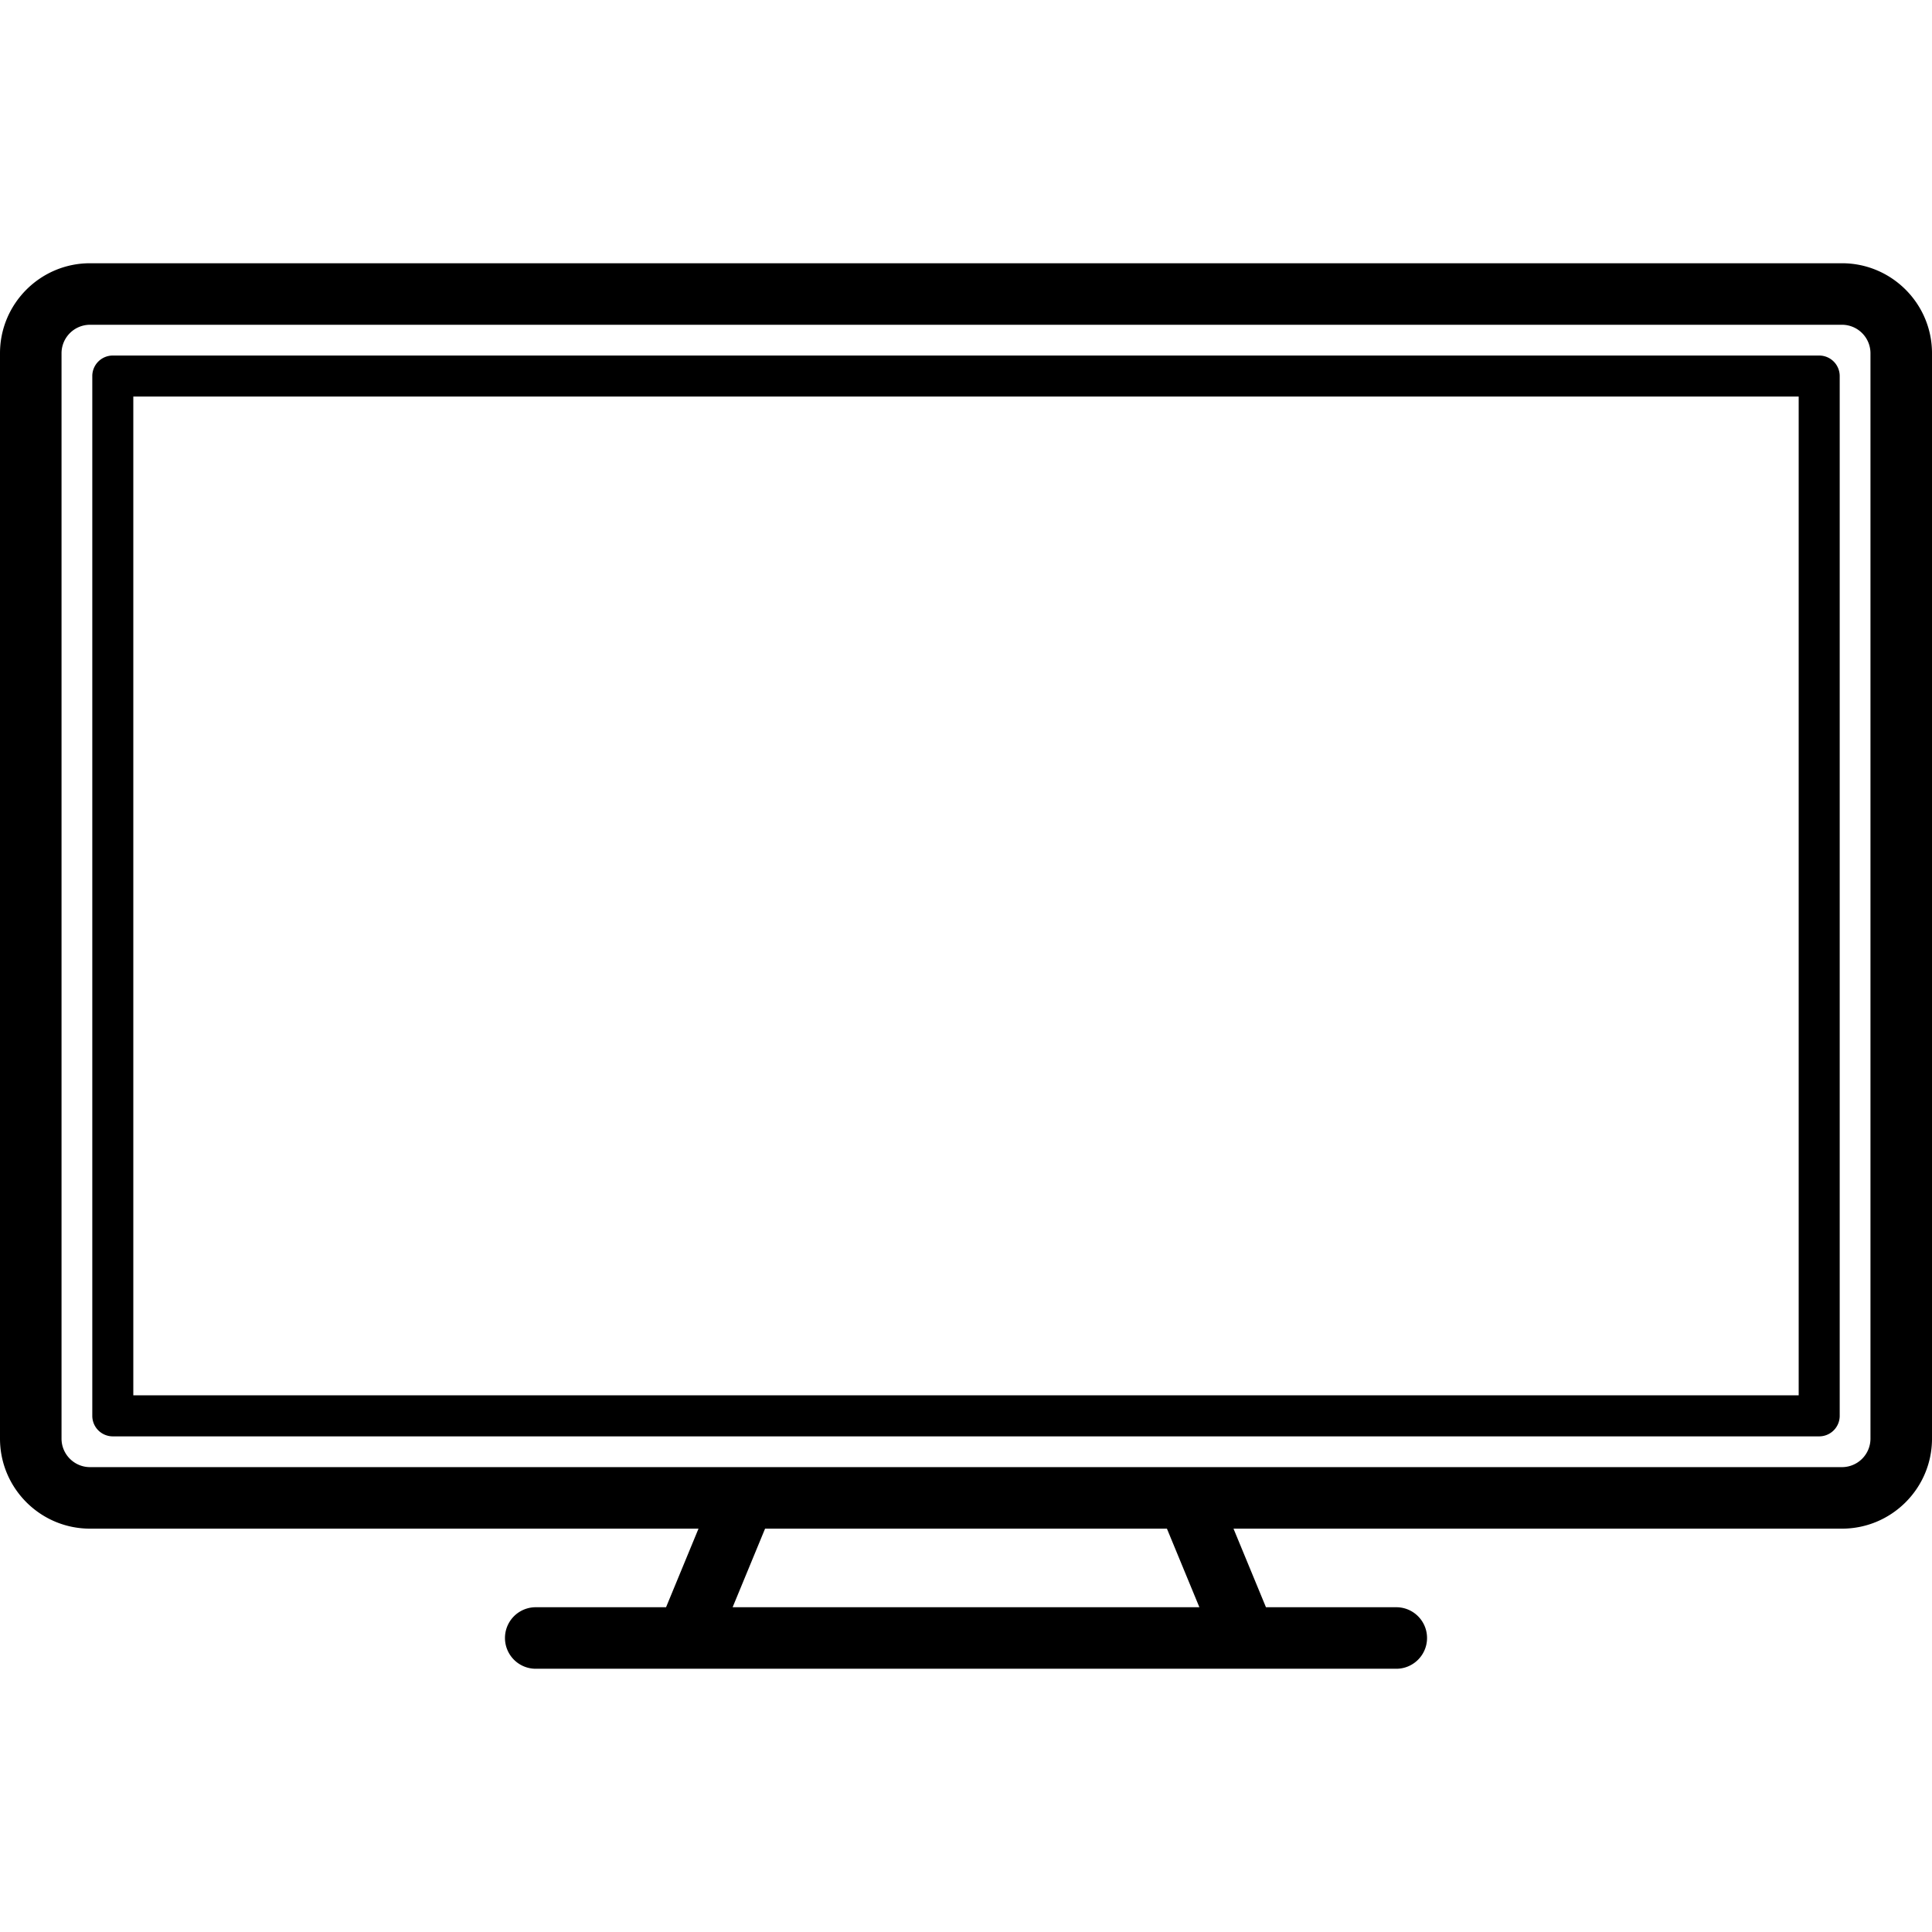
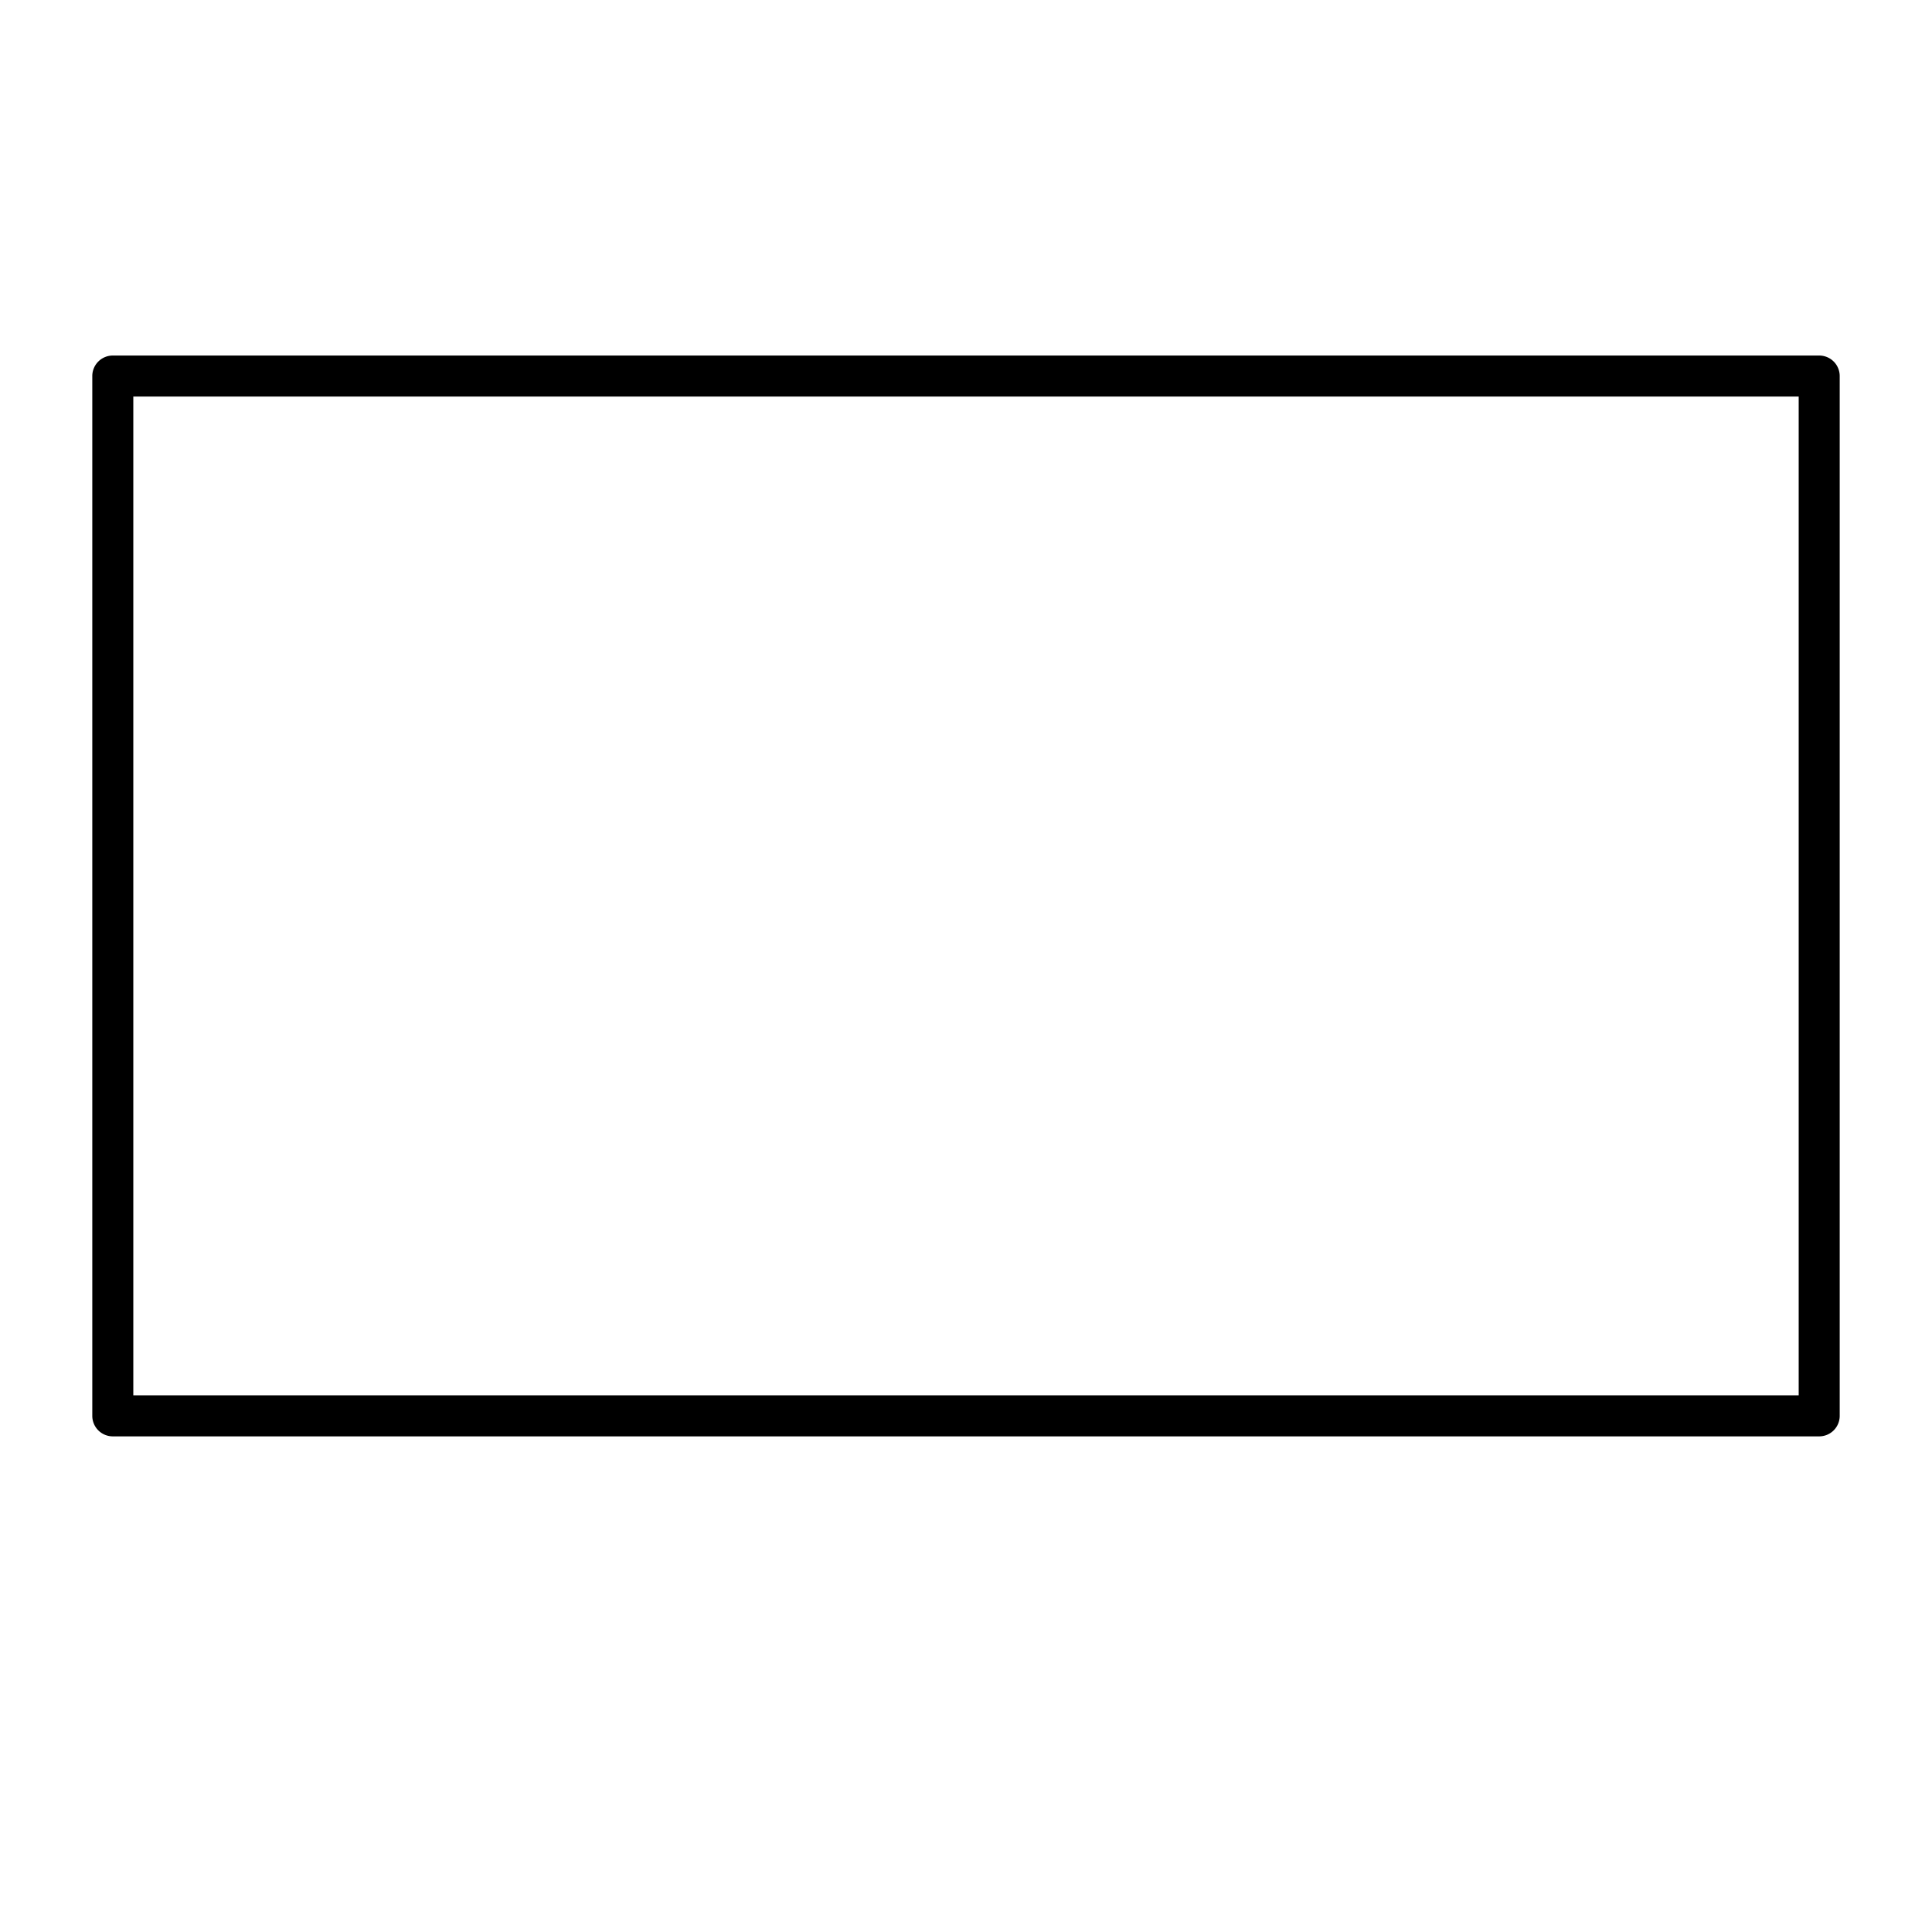
<svg xmlns="http://www.w3.org/2000/svg" viewBox="0 0 471 471">
  <path d="M443.5 86.676h-416a5 5 0 0 0-5 5v253.493a5 5 0 0 0 5 5h416a5 5 0 0 0 5-5V91.676a5 5 0 0 0-5-5zm-5 253.493h-406V96.676h406v243.493z" />
-   <path d="M449.055 64.176H21.946C9.845 64.176 0 74.021 0 86.121v264.602c0 12.101 9.845 21.945 21.946 21.945h148.343l-7.91 19.156h-31.772a7.5 7.5 0 0 0 0 15h209.79c4.143 0 7.5-3.358 7.5-7.5s-3.357-7.5-7.5-7.5h-31.772l-7.911-19.156h148.343c12.101 0 21.945-9.845 21.945-21.945V86.121c-.002-12.1-9.846-21.945-21.947-21.945zM292.394 391.825H178.606l7.911-19.156h97.967l7.91 19.156zM456 350.724a6.952 6.952 0 0 1-6.945 6.945H21.946c-3.83 0-6.946-3.116-6.946-6.945V86.121a6.954 6.954 0 0 1 6.946-6.946h427.109A6.953 6.953 0 0 1 456 86.121v264.603z" />
</svg>